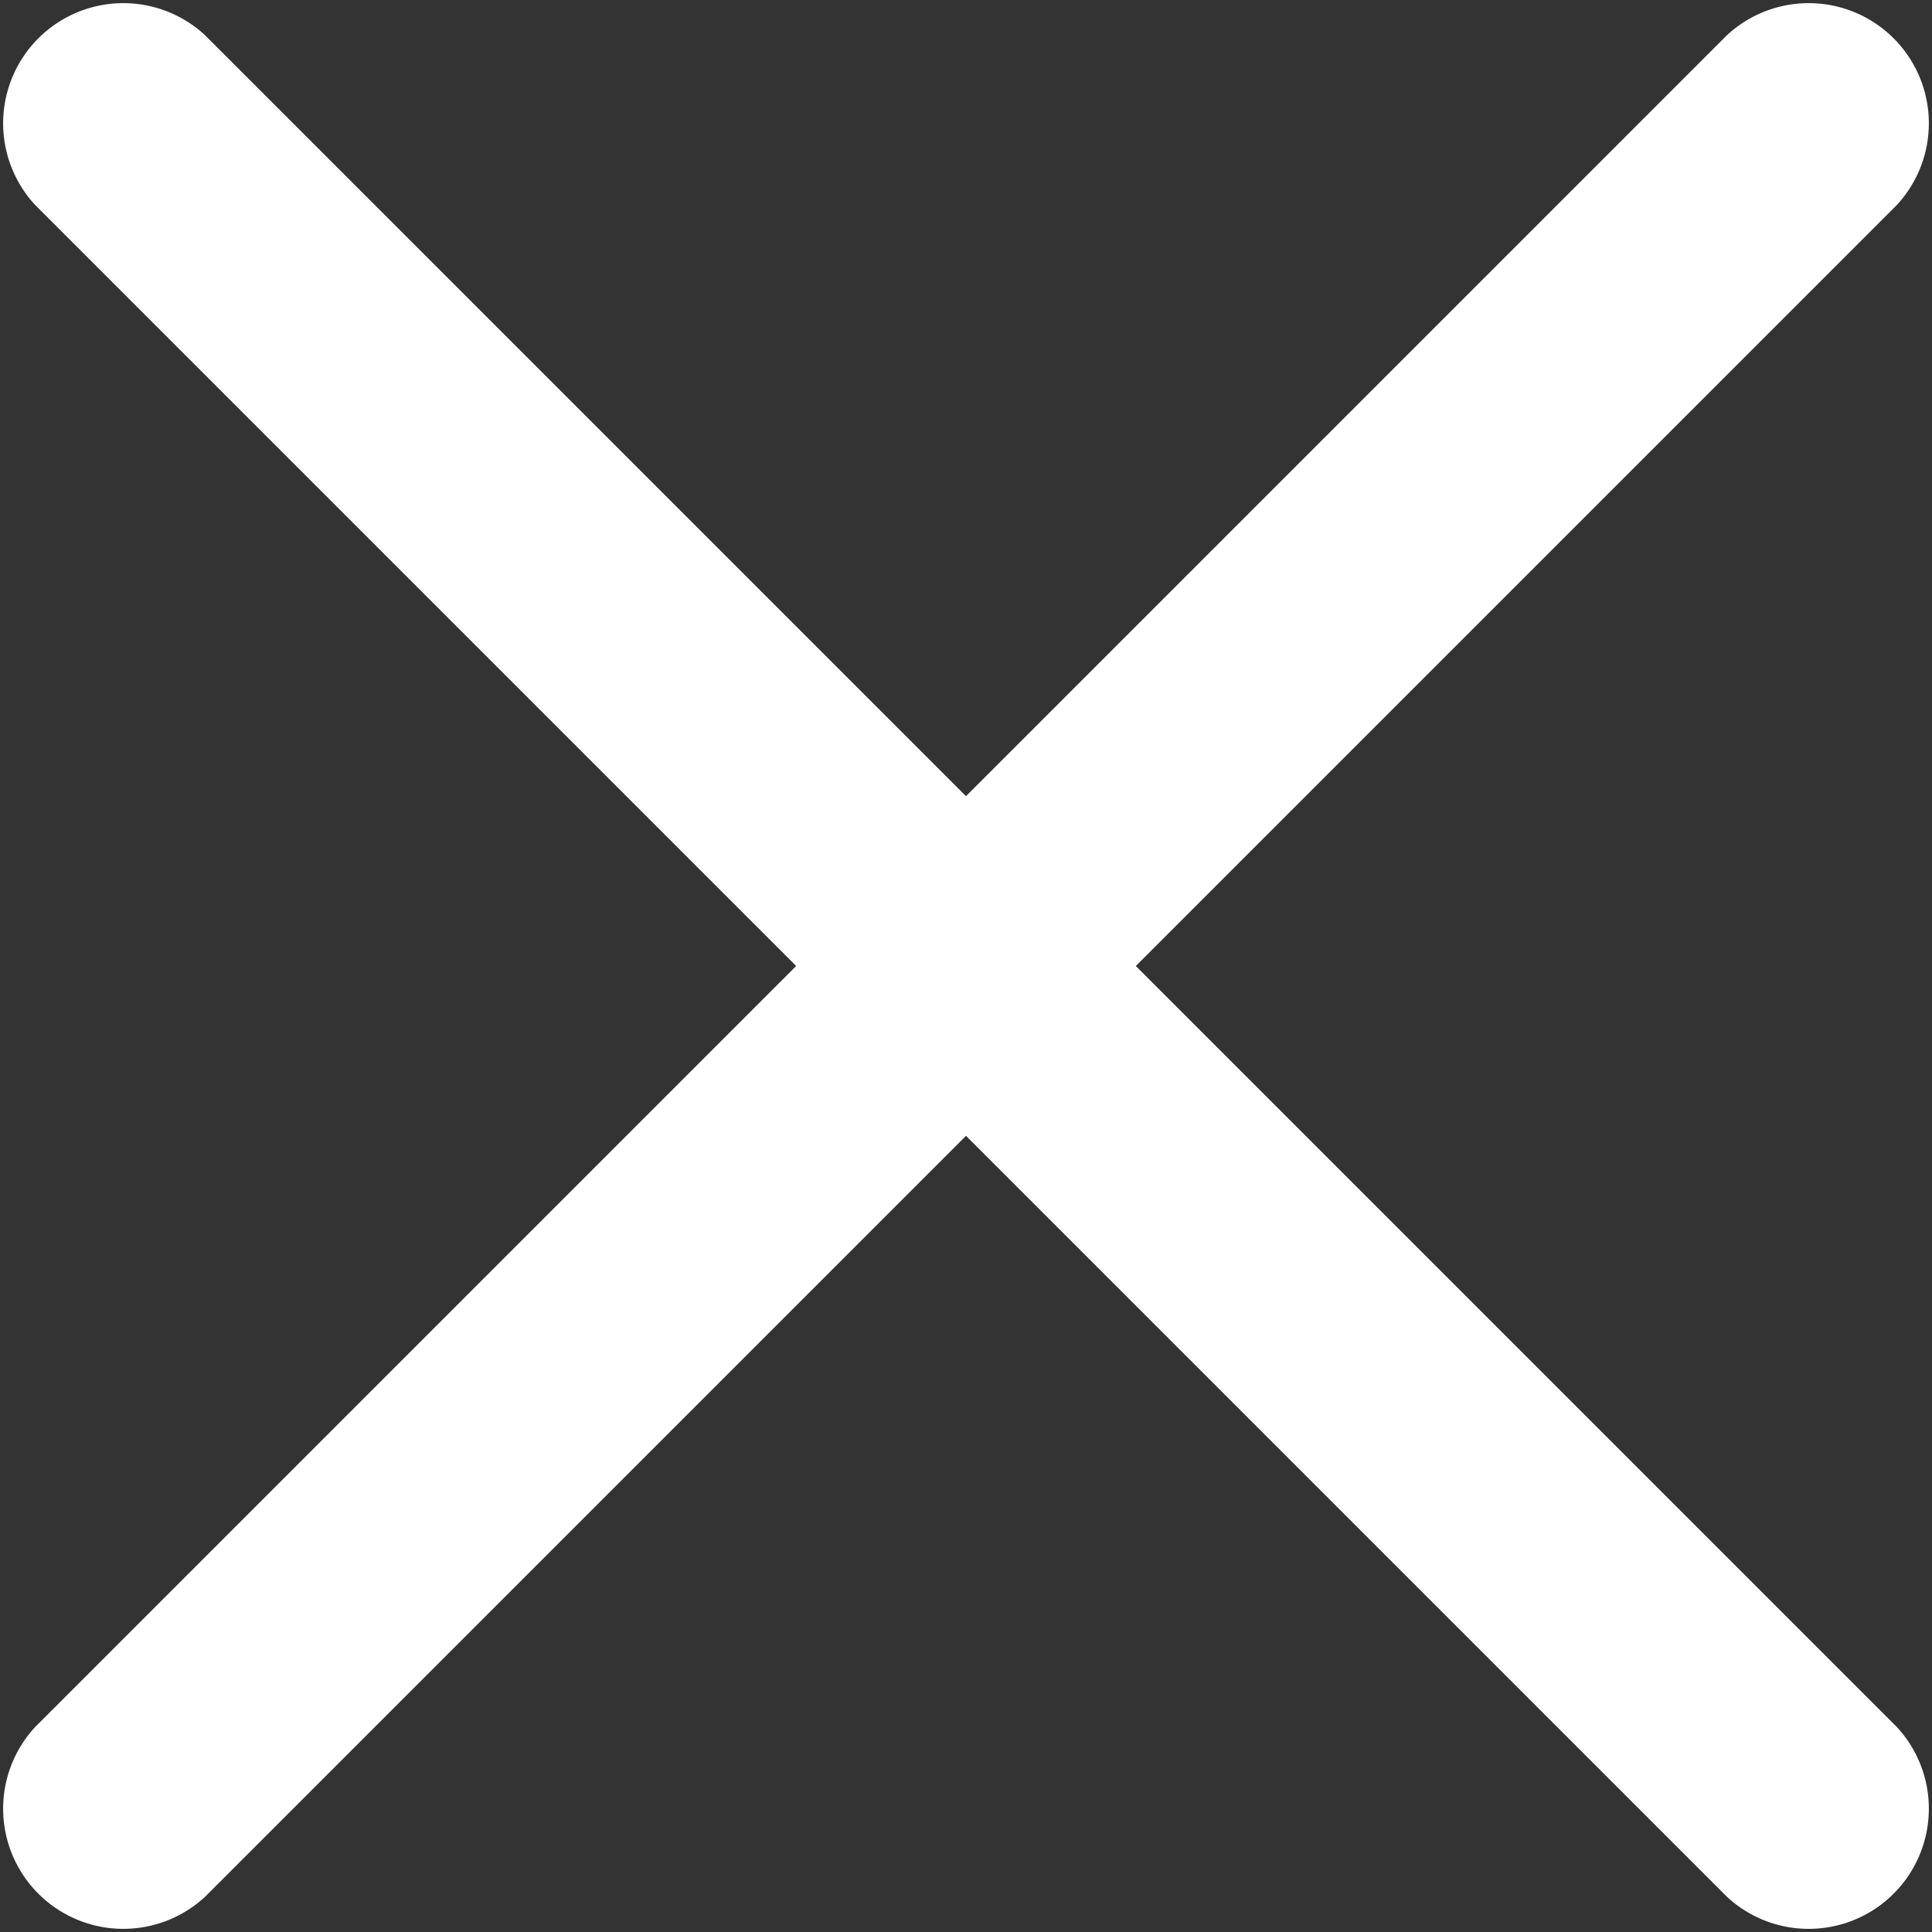
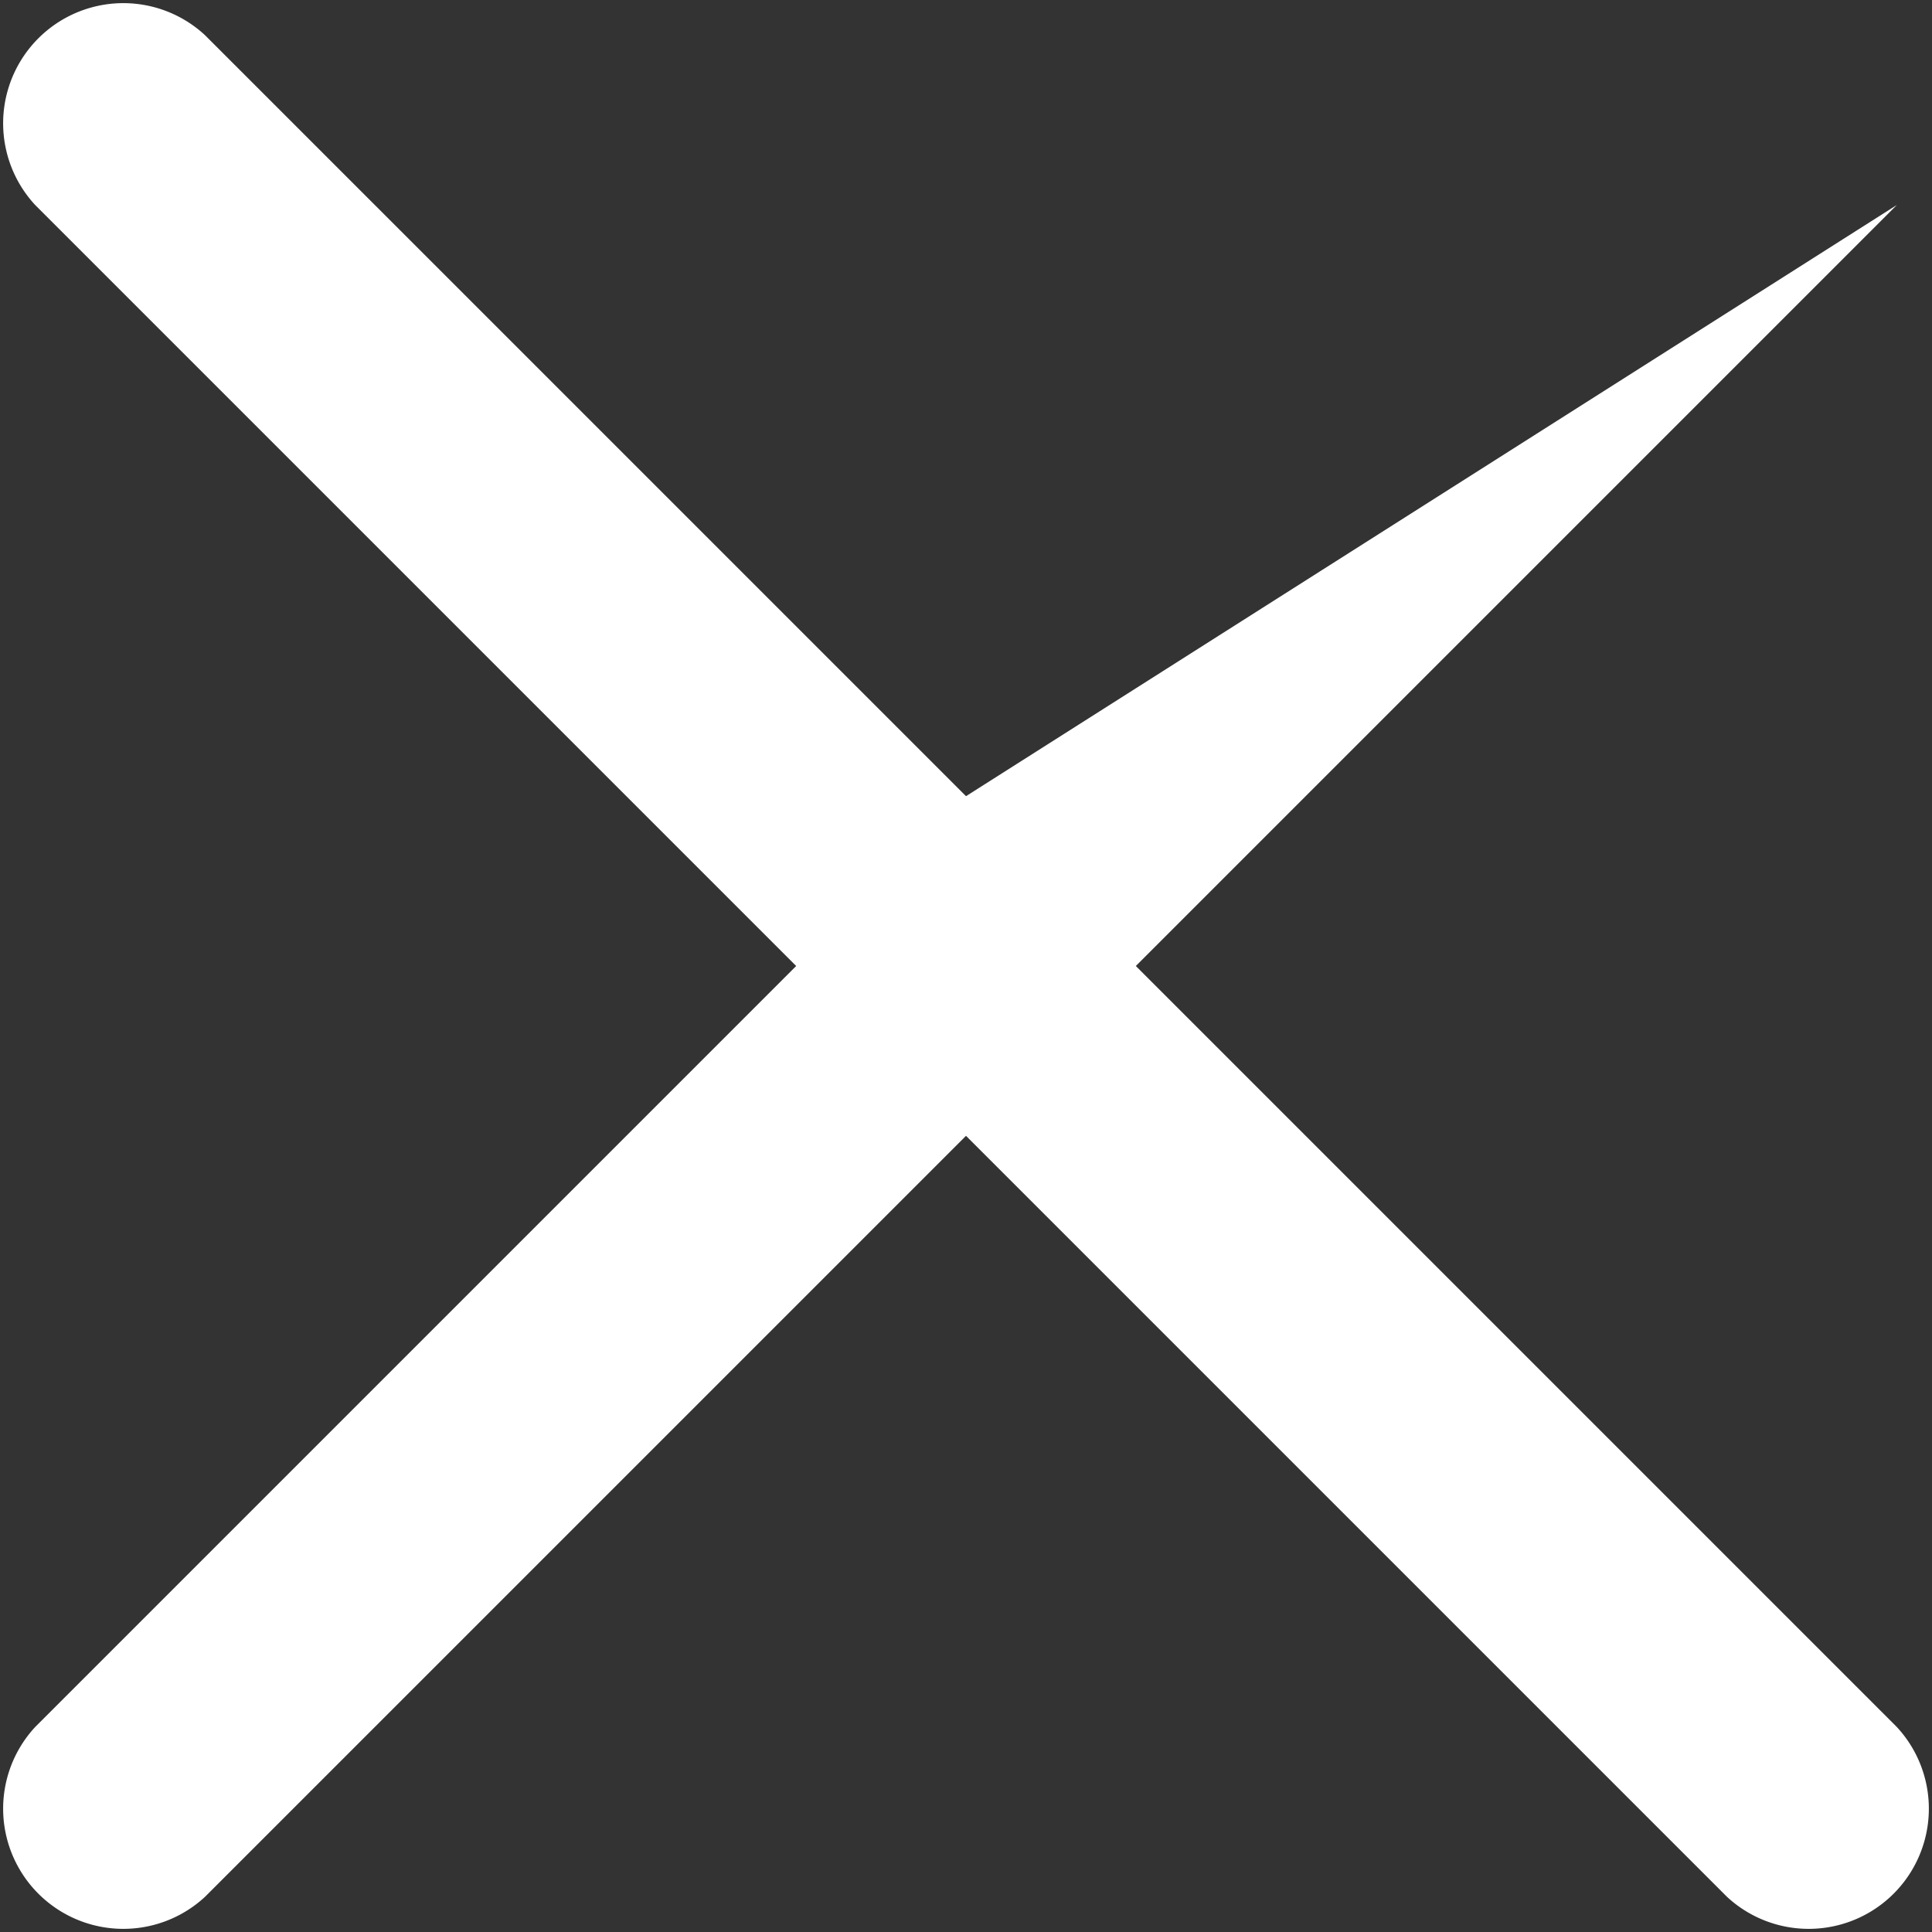
<svg xmlns="http://www.w3.org/2000/svg" viewBox="0 0 100 100">
  <rect x="0" y="0" width="100" height="100" fill="#333333" stroke="none" />
  <defs>
    <style>.a{fill:#fff;}</style>
  </defs>
  <title>btn_close</title>
-   <path class="a" d="M58.79,50,98.18,10.61a6.22,6.22,0,0,0-8.79-8.79L50,41.21,10.61,1.82a6.22,6.22,0,0,0-8.79,8.79L41.21,50,1.82,89.39a6.22,6.22,0,0,0,8.79,8.79L50,58.79,89.39,98.18a6.22,6.22,0,0,0,8.79-8.79Z" />
+   <path class="a" d="M58.79,50,98.18,10.61L50,41.21,10.61,1.82a6.22,6.22,0,0,0-8.79,8.79L41.21,50,1.82,89.39a6.22,6.22,0,0,0,8.79,8.79L50,58.79,89.39,98.18a6.22,6.22,0,0,0,8.79-8.79Z" />
</svg>